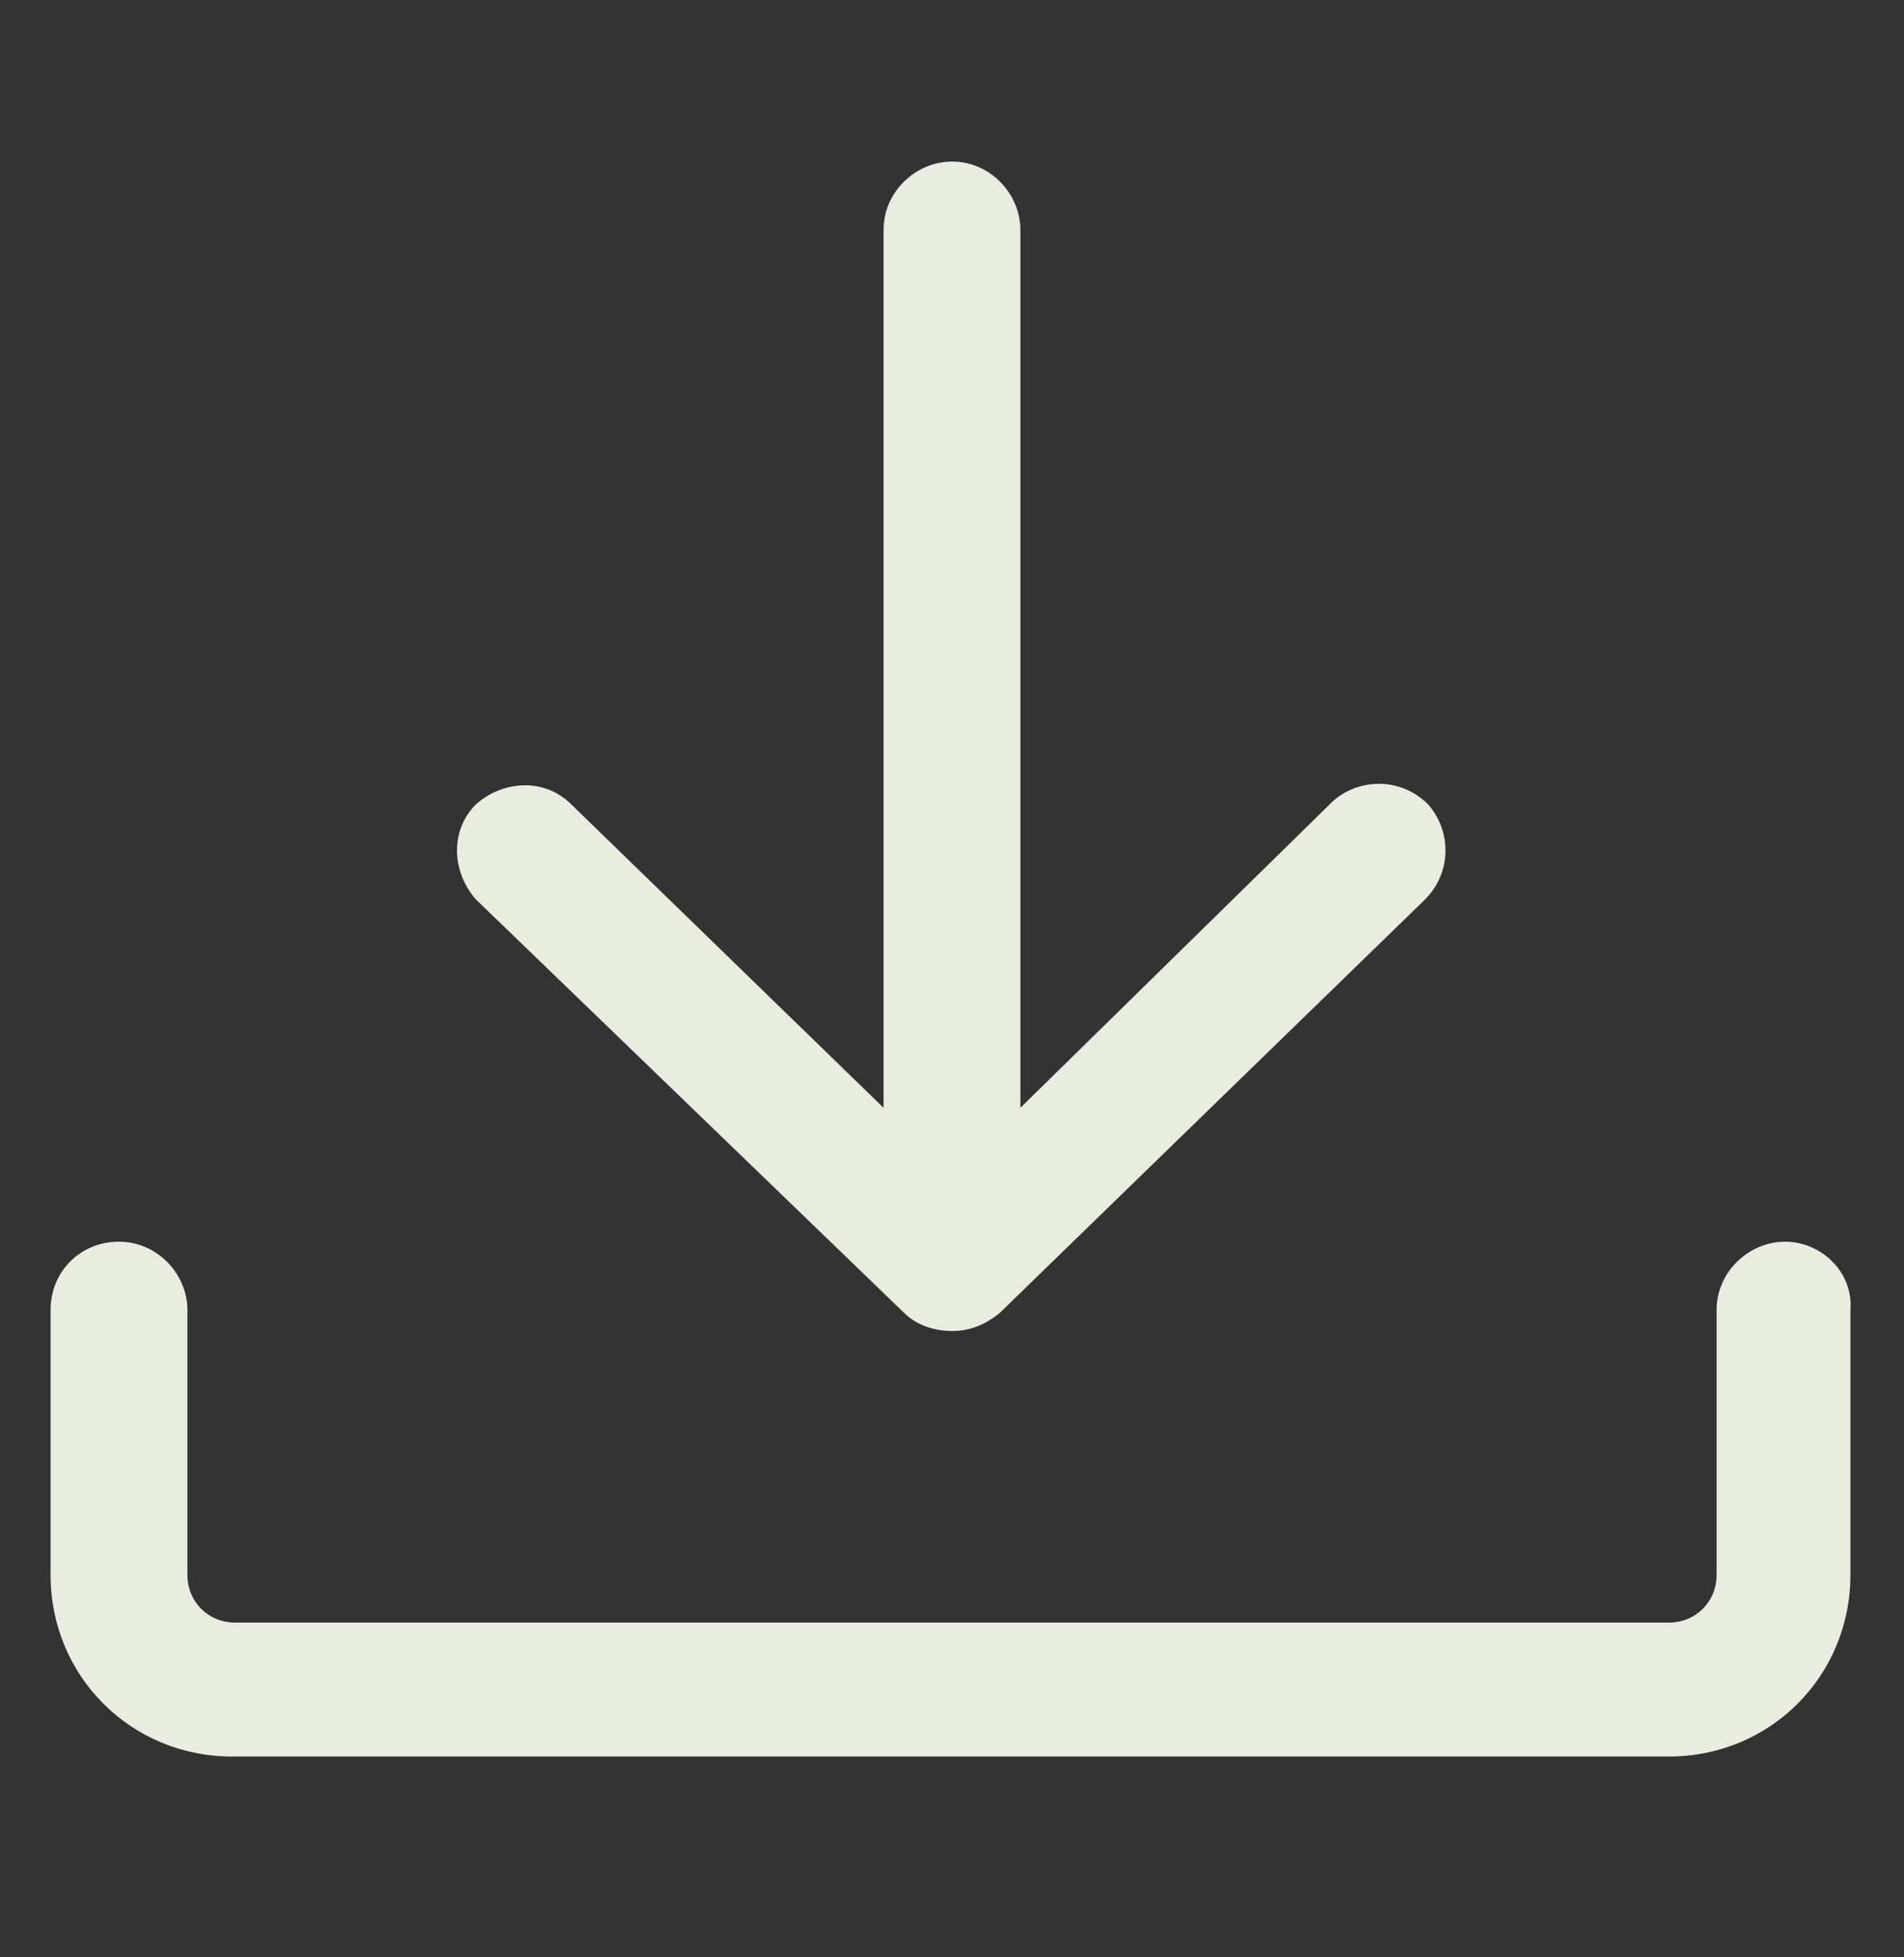
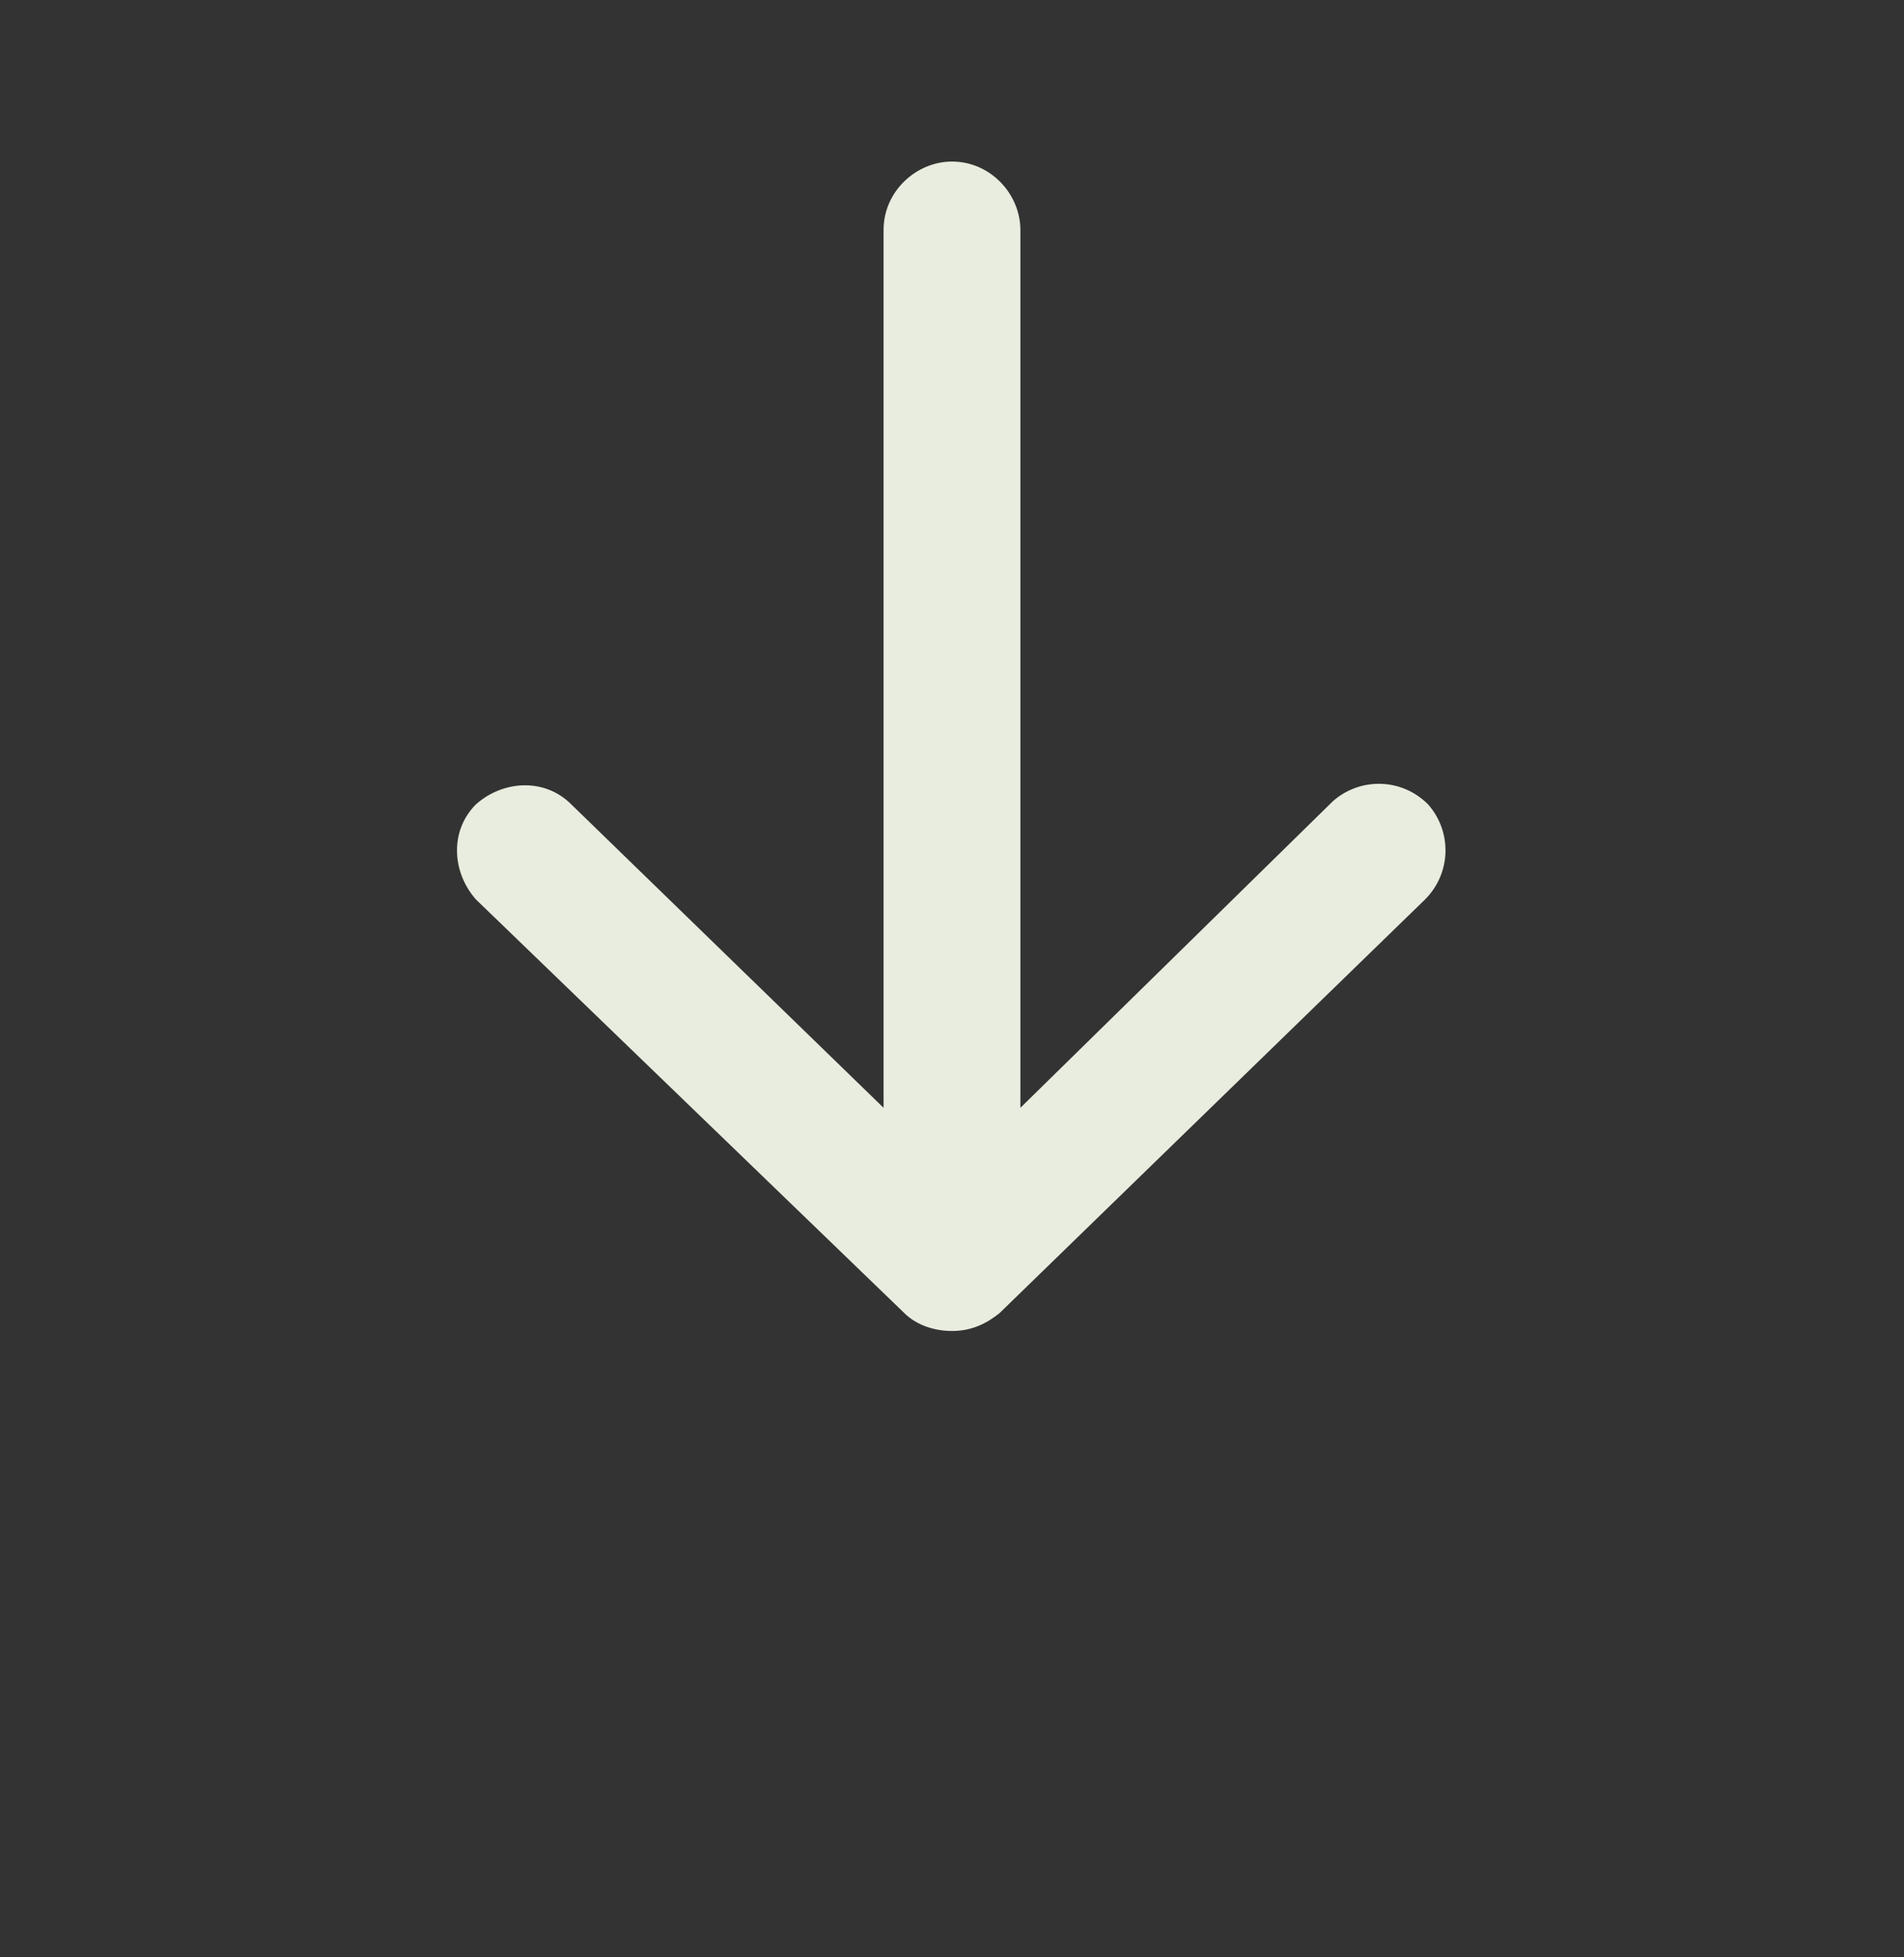
<svg xmlns="http://www.w3.org/2000/svg" width="36" height="37" viewBox="0 0 36 37" fill="none">
  <rect x="0" y="0" width="36" height="37" fill="#333333" stroke="none" />
-   <path d="M33.75 23.472C33.075 23.472 32.456 24.035 32.456 24.766V29.772C32.456 30.279 32.062 30.672 31.556 30.672H4.444C3.937 30.672 3.544 30.279 3.544 29.772V24.766C3.544 24.091 2.981 23.472 2.25 23.472C1.519 23.472 0.956 24.035 0.956 24.766V29.772C0.956 31.685 2.475 33.204 4.387 33.204H31.556C33.469 33.204 34.987 31.685 34.987 29.772V24.766C35.044 24.035 34.425 23.472 33.75 23.472Z" fill="#E8EDDF" />
  <path d="M17.099 24.822C17.325 25.047 17.662 25.16 18 25.16C18.337 25.16 18.618 25.047 18.899 24.822L26.943 17.004C27.45 16.497 27.45 15.71 27 15.204C26.493 14.697 25.706 14.697 25.2 15.147L19.293 20.941V4.347C19.293 3.672 18.731 3.054 18 3.054C17.325 3.054 16.706 3.616 16.706 4.347V20.941L10.8 15.204C10.293 14.697 9.506 14.754 9 15.204C8.493 15.71 8.55 16.497 9 17.004L17.099 24.822Z" fill="#E8EDDF" />
</svg>